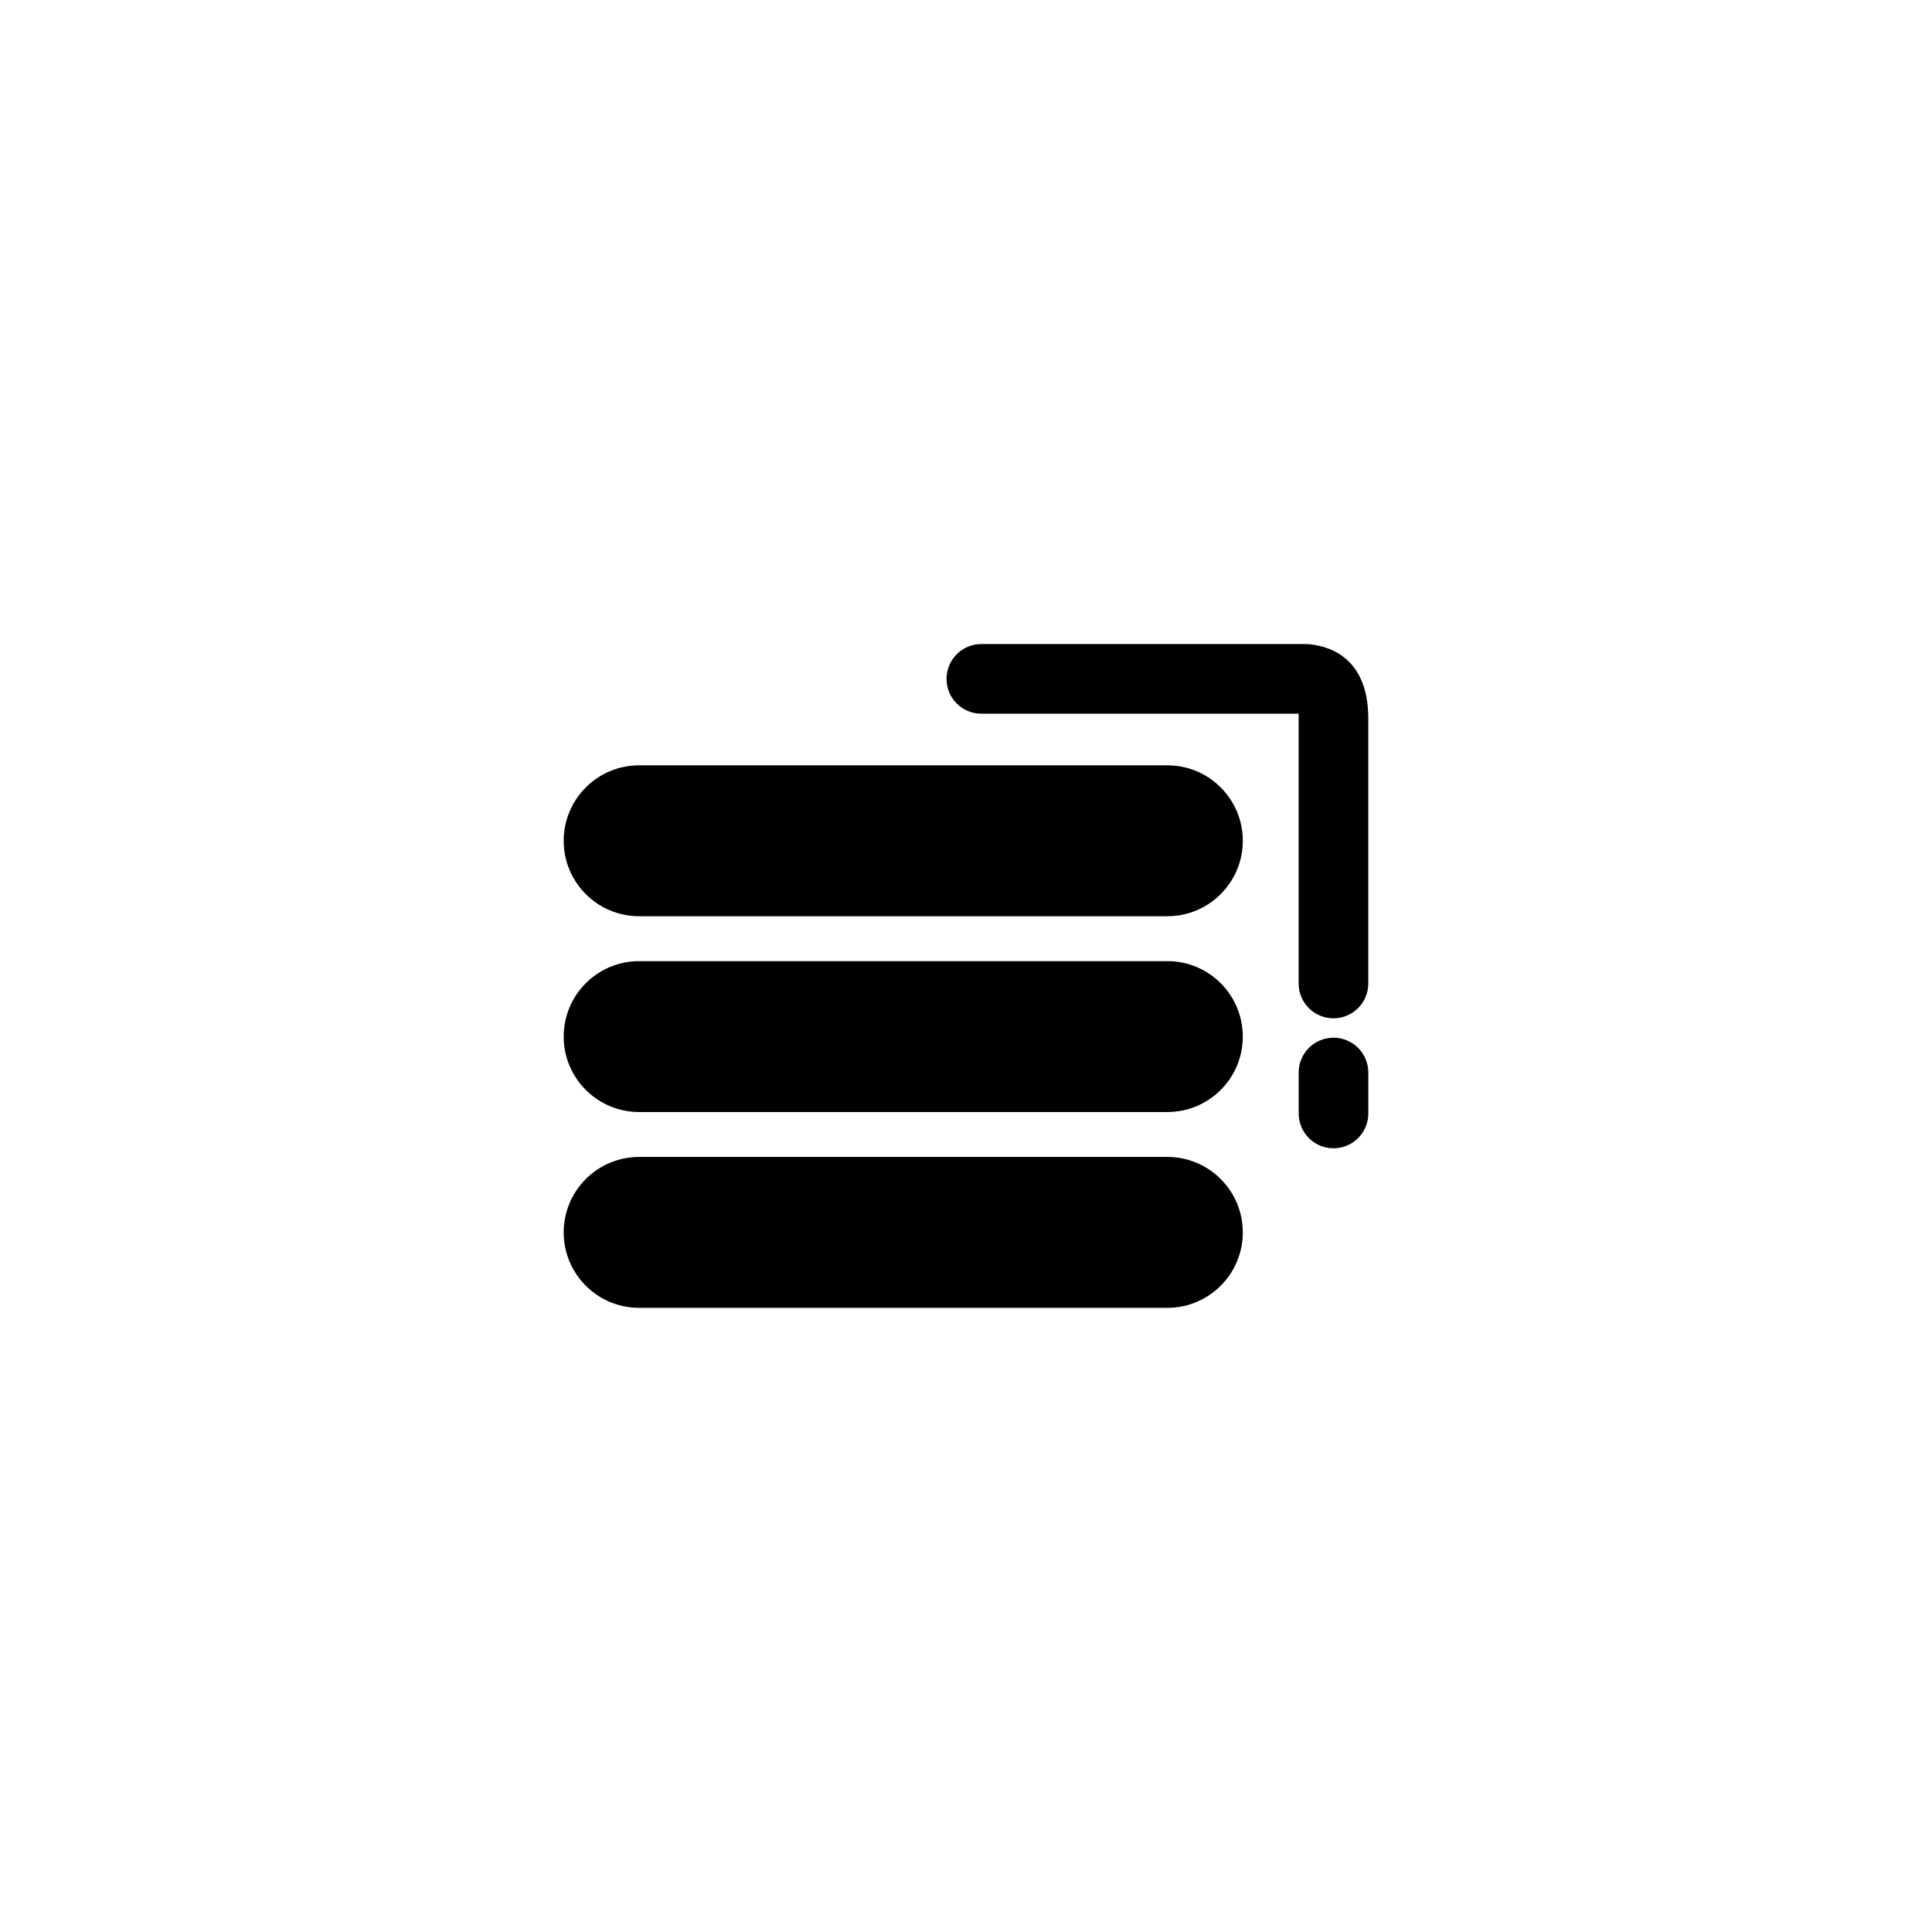
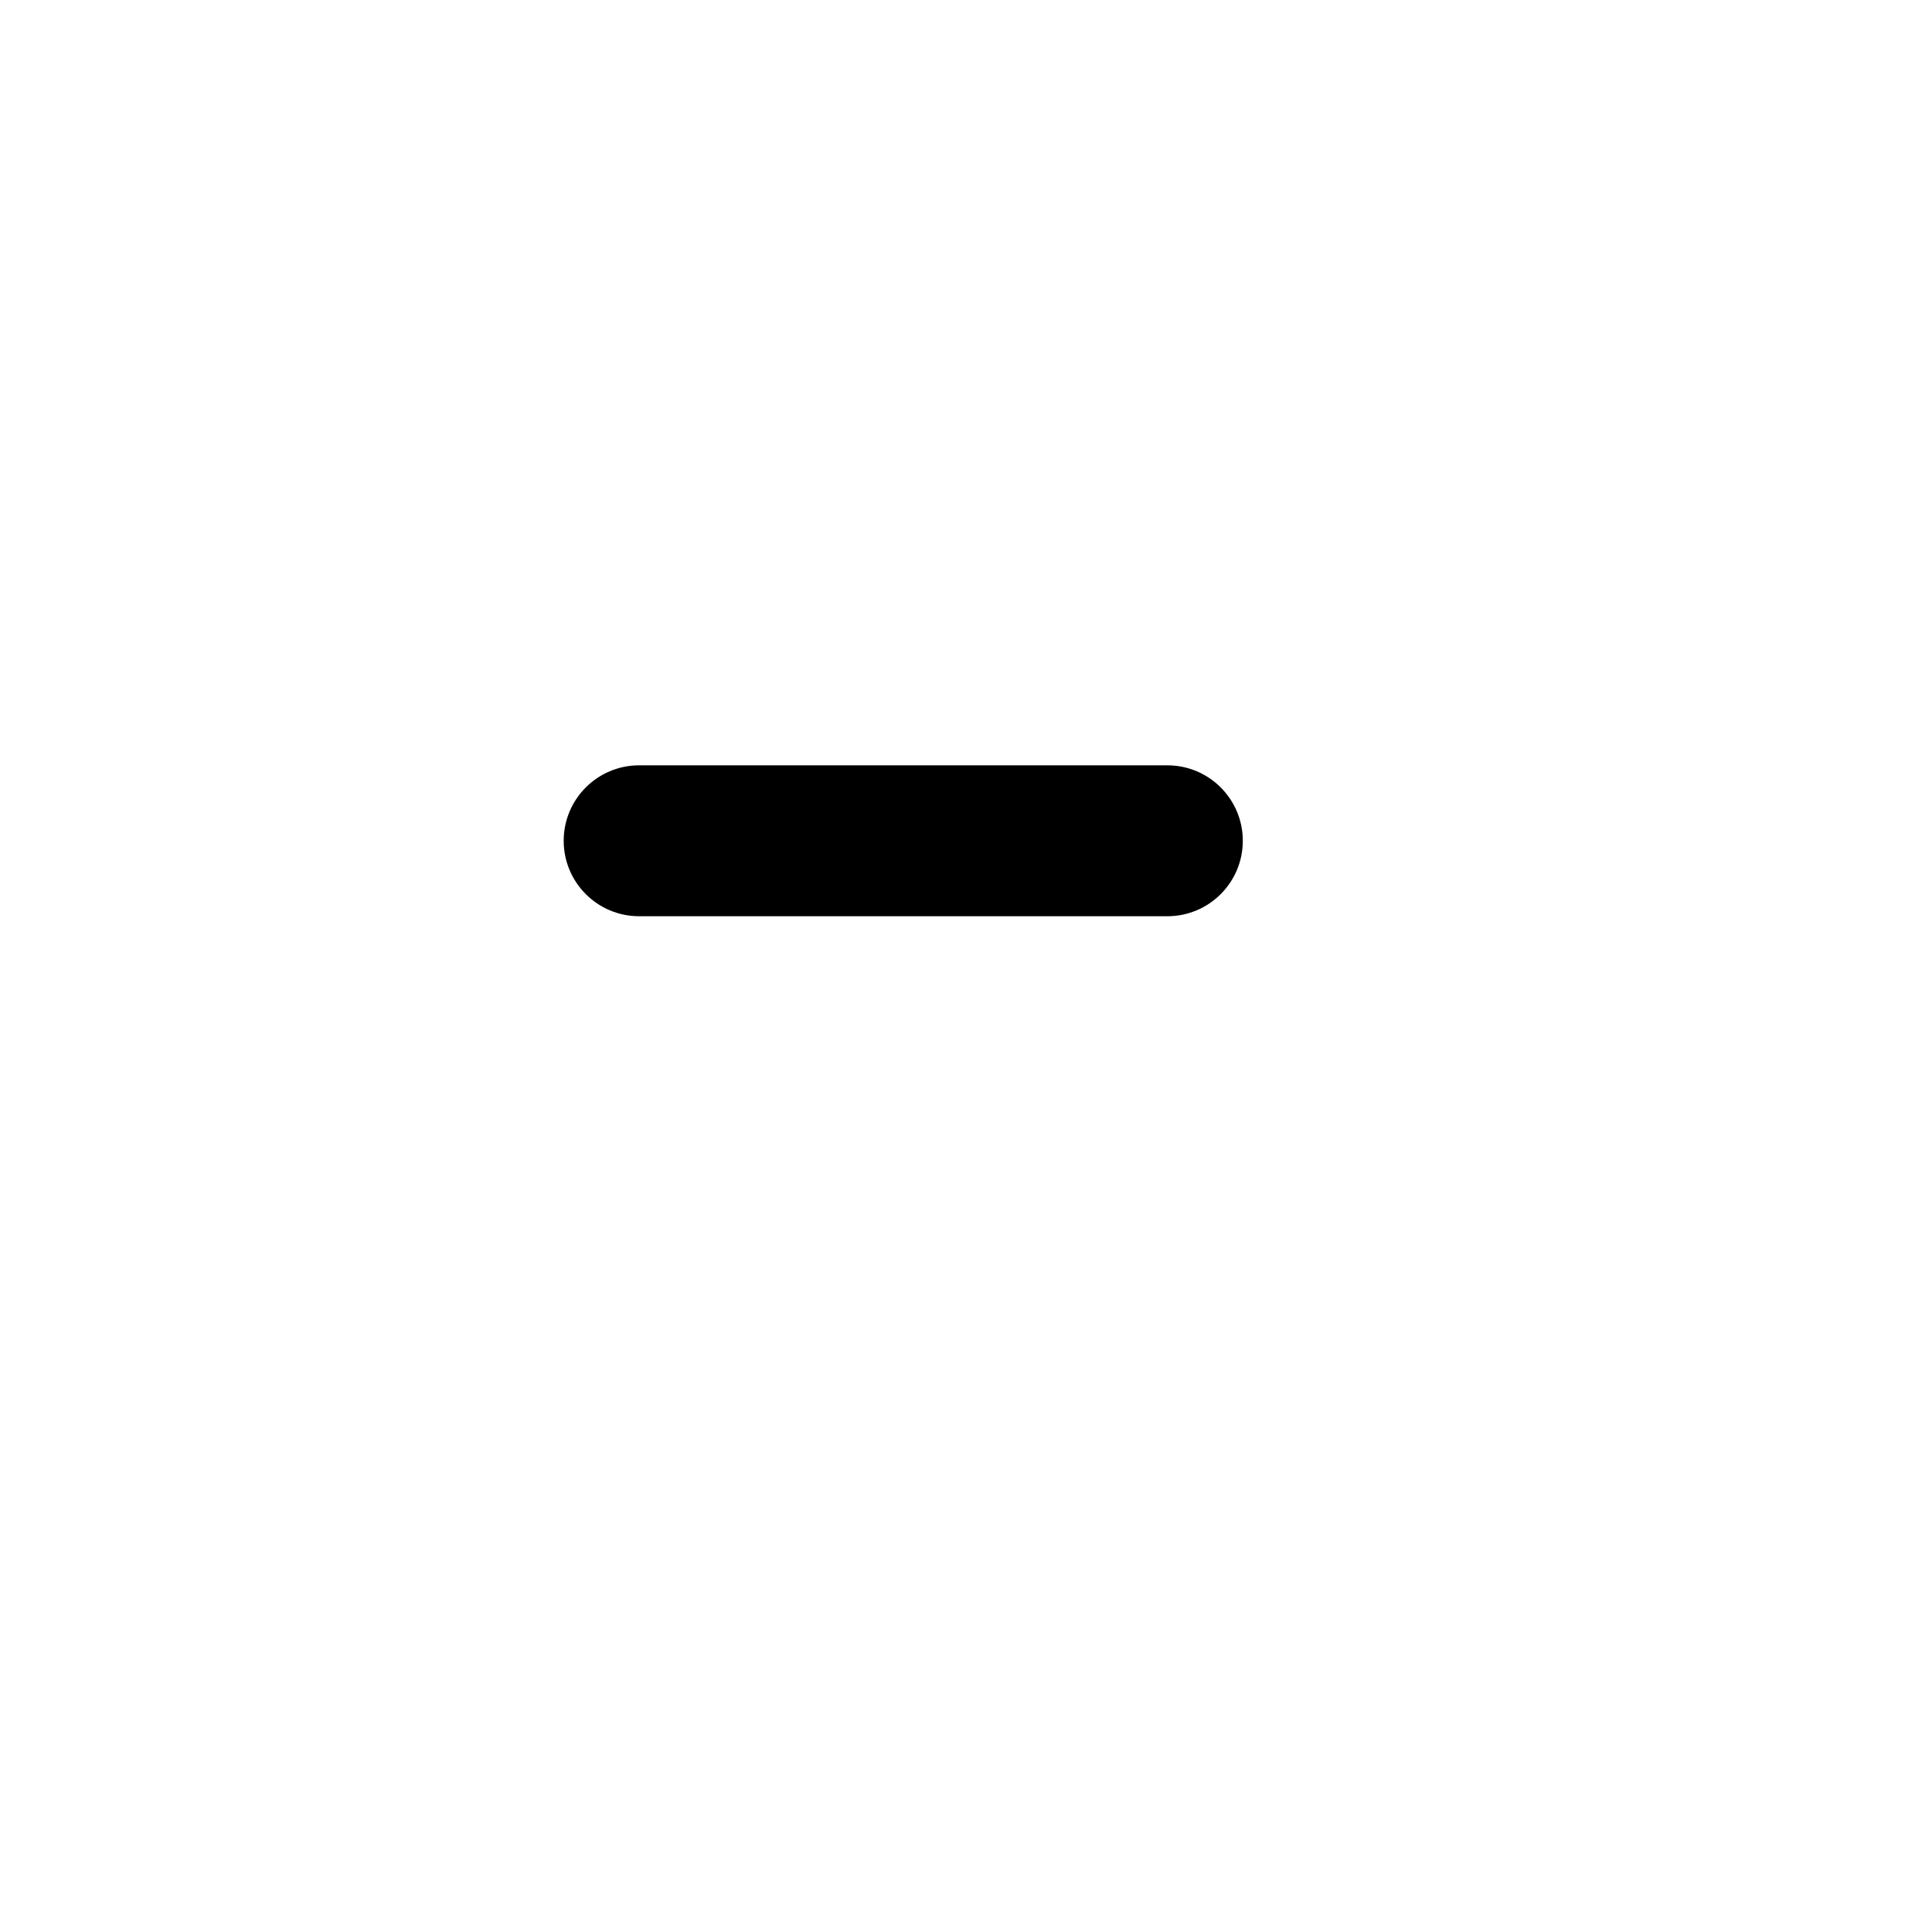
<svg xmlns="http://www.w3.org/2000/svg" fill="#000000" width="800px" height="800px" version="1.1" viewBox="144 144 512 512">
  <g>
-     <path d="m490.25 314.68h-86.18c-5.094 0-9.23 4.133-9.23 9.23 0 5.094 4.137 9.23 9.23 9.23h84.082v71.496c0 5.094 4.133 9.227 9.227 9.227 5.098 0 9.23-4.133 9.23-9.227v-70.242c0-17.047-11.539-19.453-16.359-19.715z" />
-     <path d="m497.39 419c-5.094 0-9.227 4.133-9.227 9.23v10.848c0 5.094 4.133 9.227 9.227 9.227 5.098 0 9.23-4.133 9.23-9.227v-10.848c-0.004-5.094-4.137-9.23-9.23-9.23z" />
    <path d="m453.36 346.82h-139.98c-11.043 0-19.996 8.953-19.996 19.996s8.953 19.996 19.996 19.996h139.98c11.043 0 19.996-8.953 19.996-19.996s-8.953-19.996-19.996-19.996z" />
-     <path d="m453.36 398.71h-139.98c-11.043 0-19.996 8.953-19.996 19.996s8.953 19.996 19.996 19.996h139.98c11.043 0 19.996-8.953 19.996-19.996s-8.953-19.996-19.996-19.996z" />
-     <path d="m453.36 450.6h-139.98c-11.043 0-19.996 8.953-19.996 19.996s8.953 19.996 19.996 19.996h139.98c11.043 0 19.996-8.953 19.996-19.996 0-11.047-8.953-19.996-19.996-19.996z" />
  </g>
</svg>